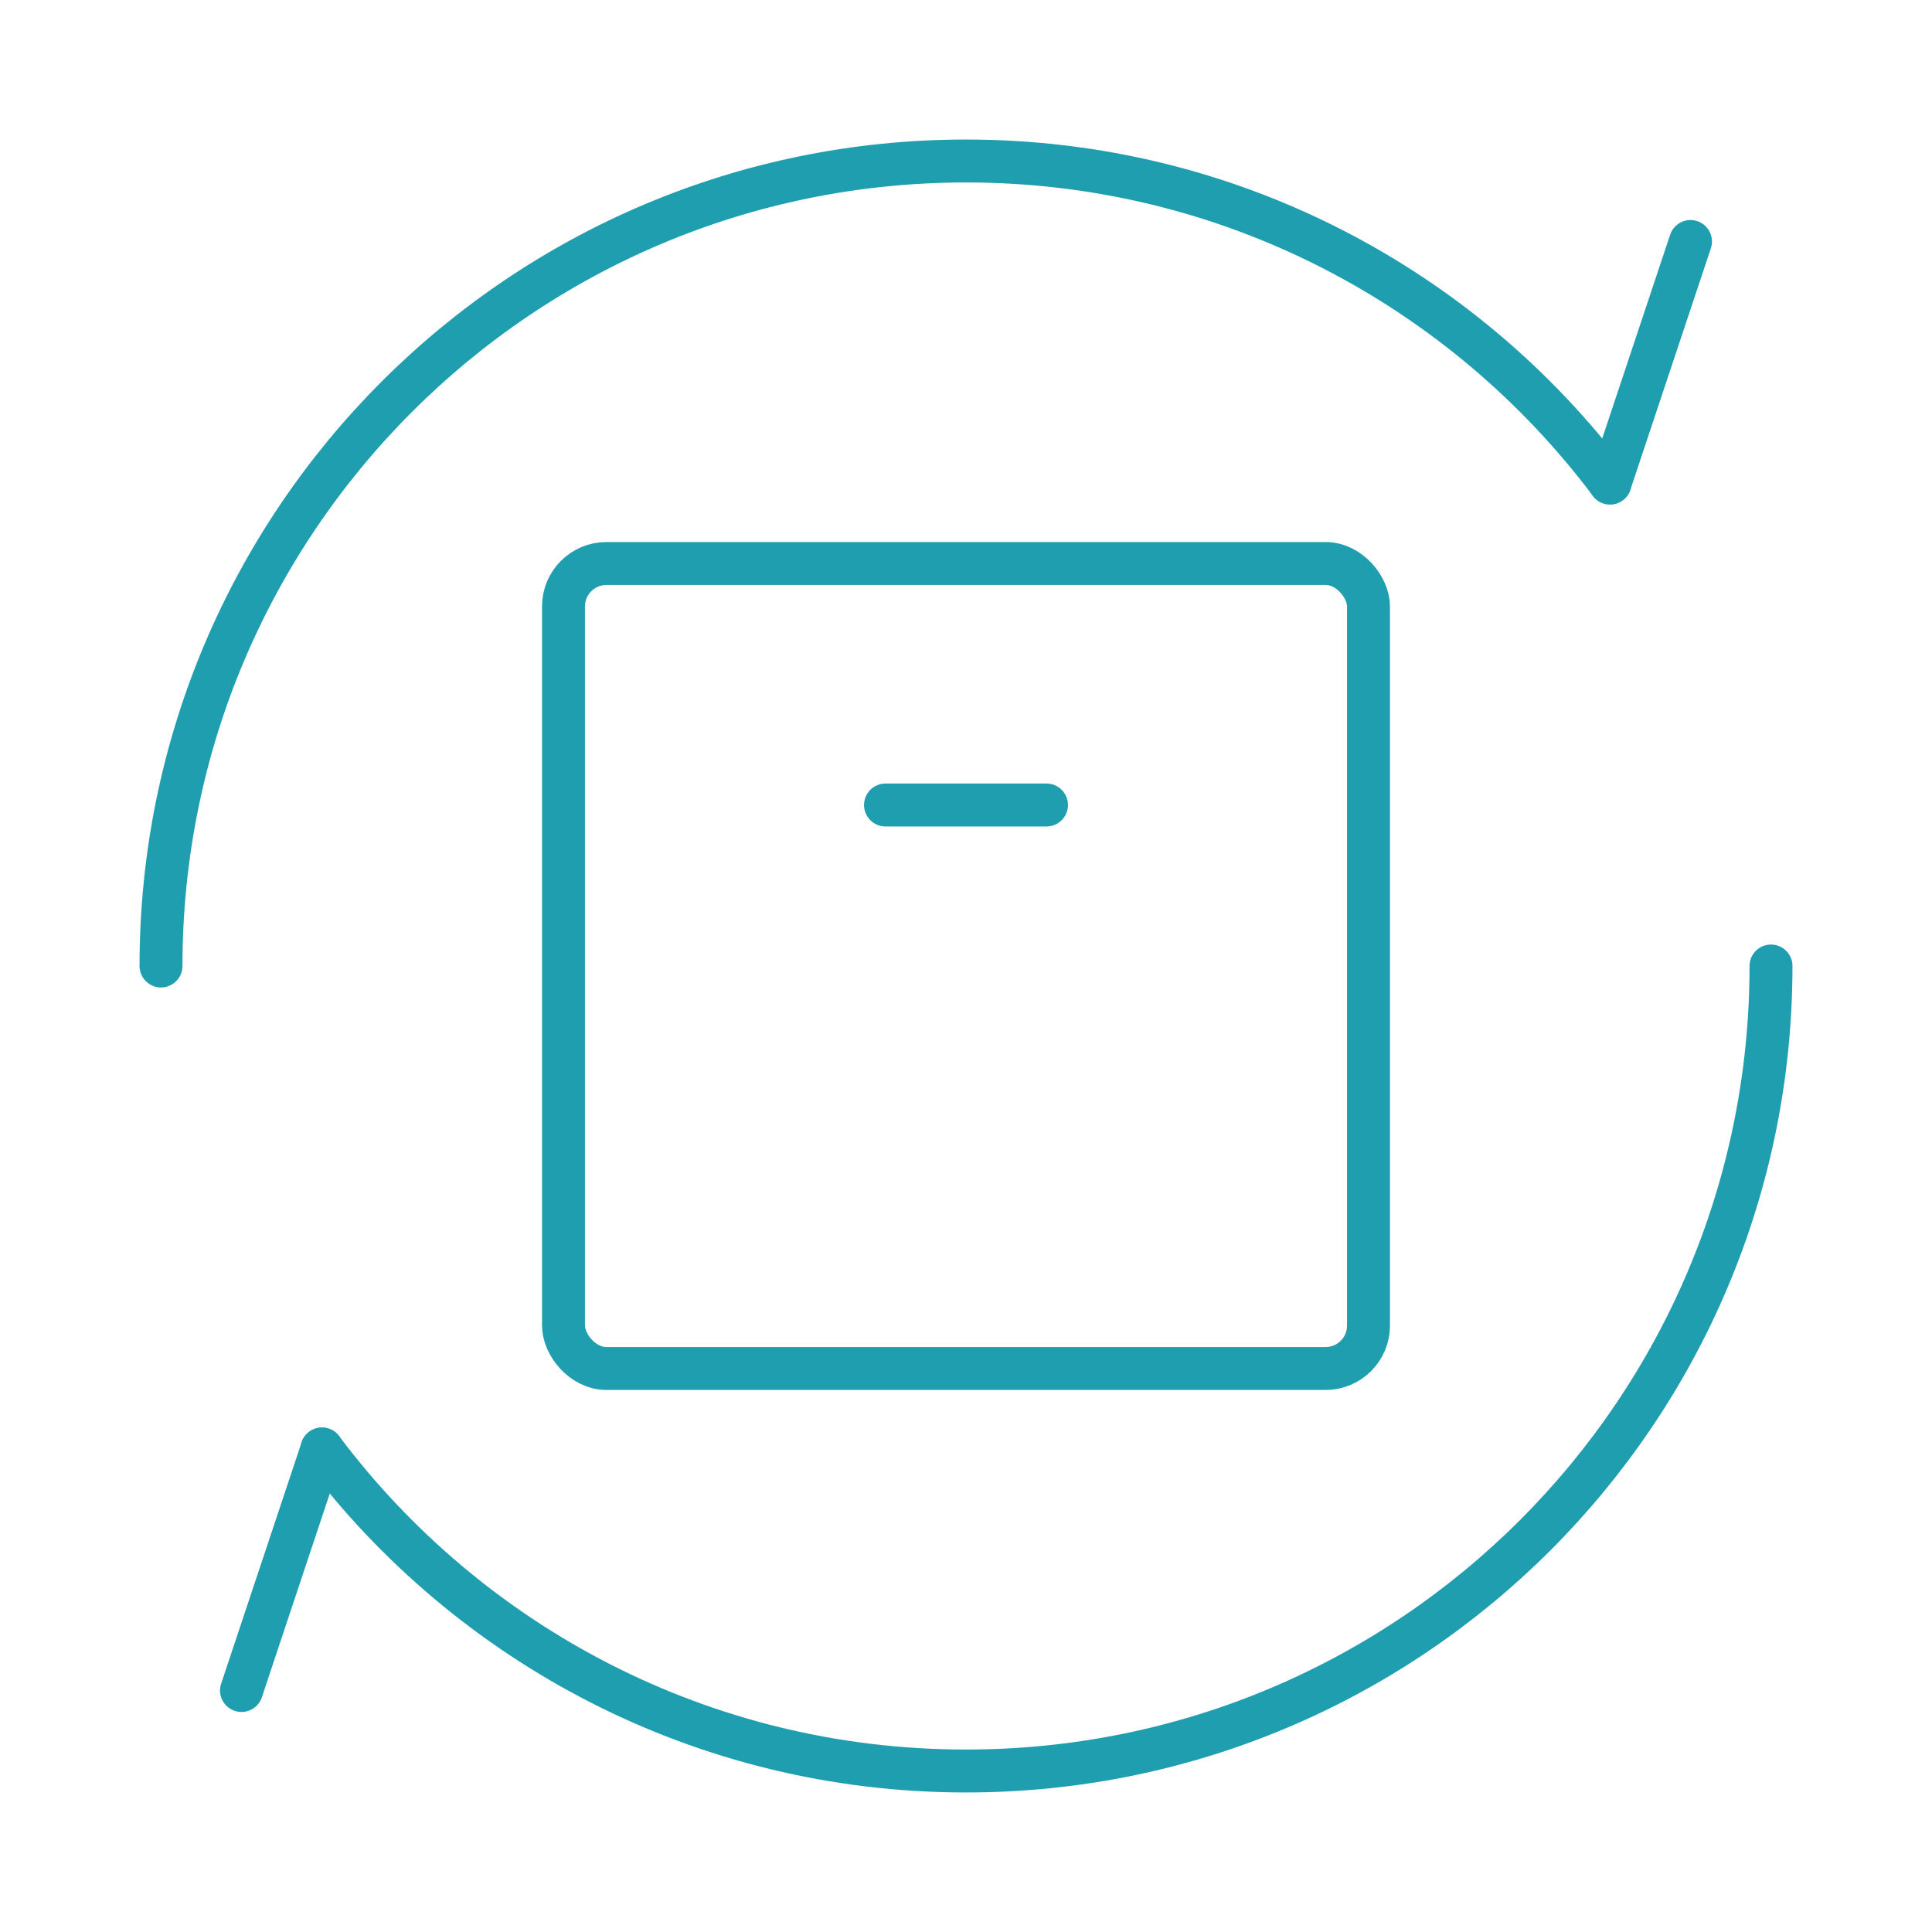
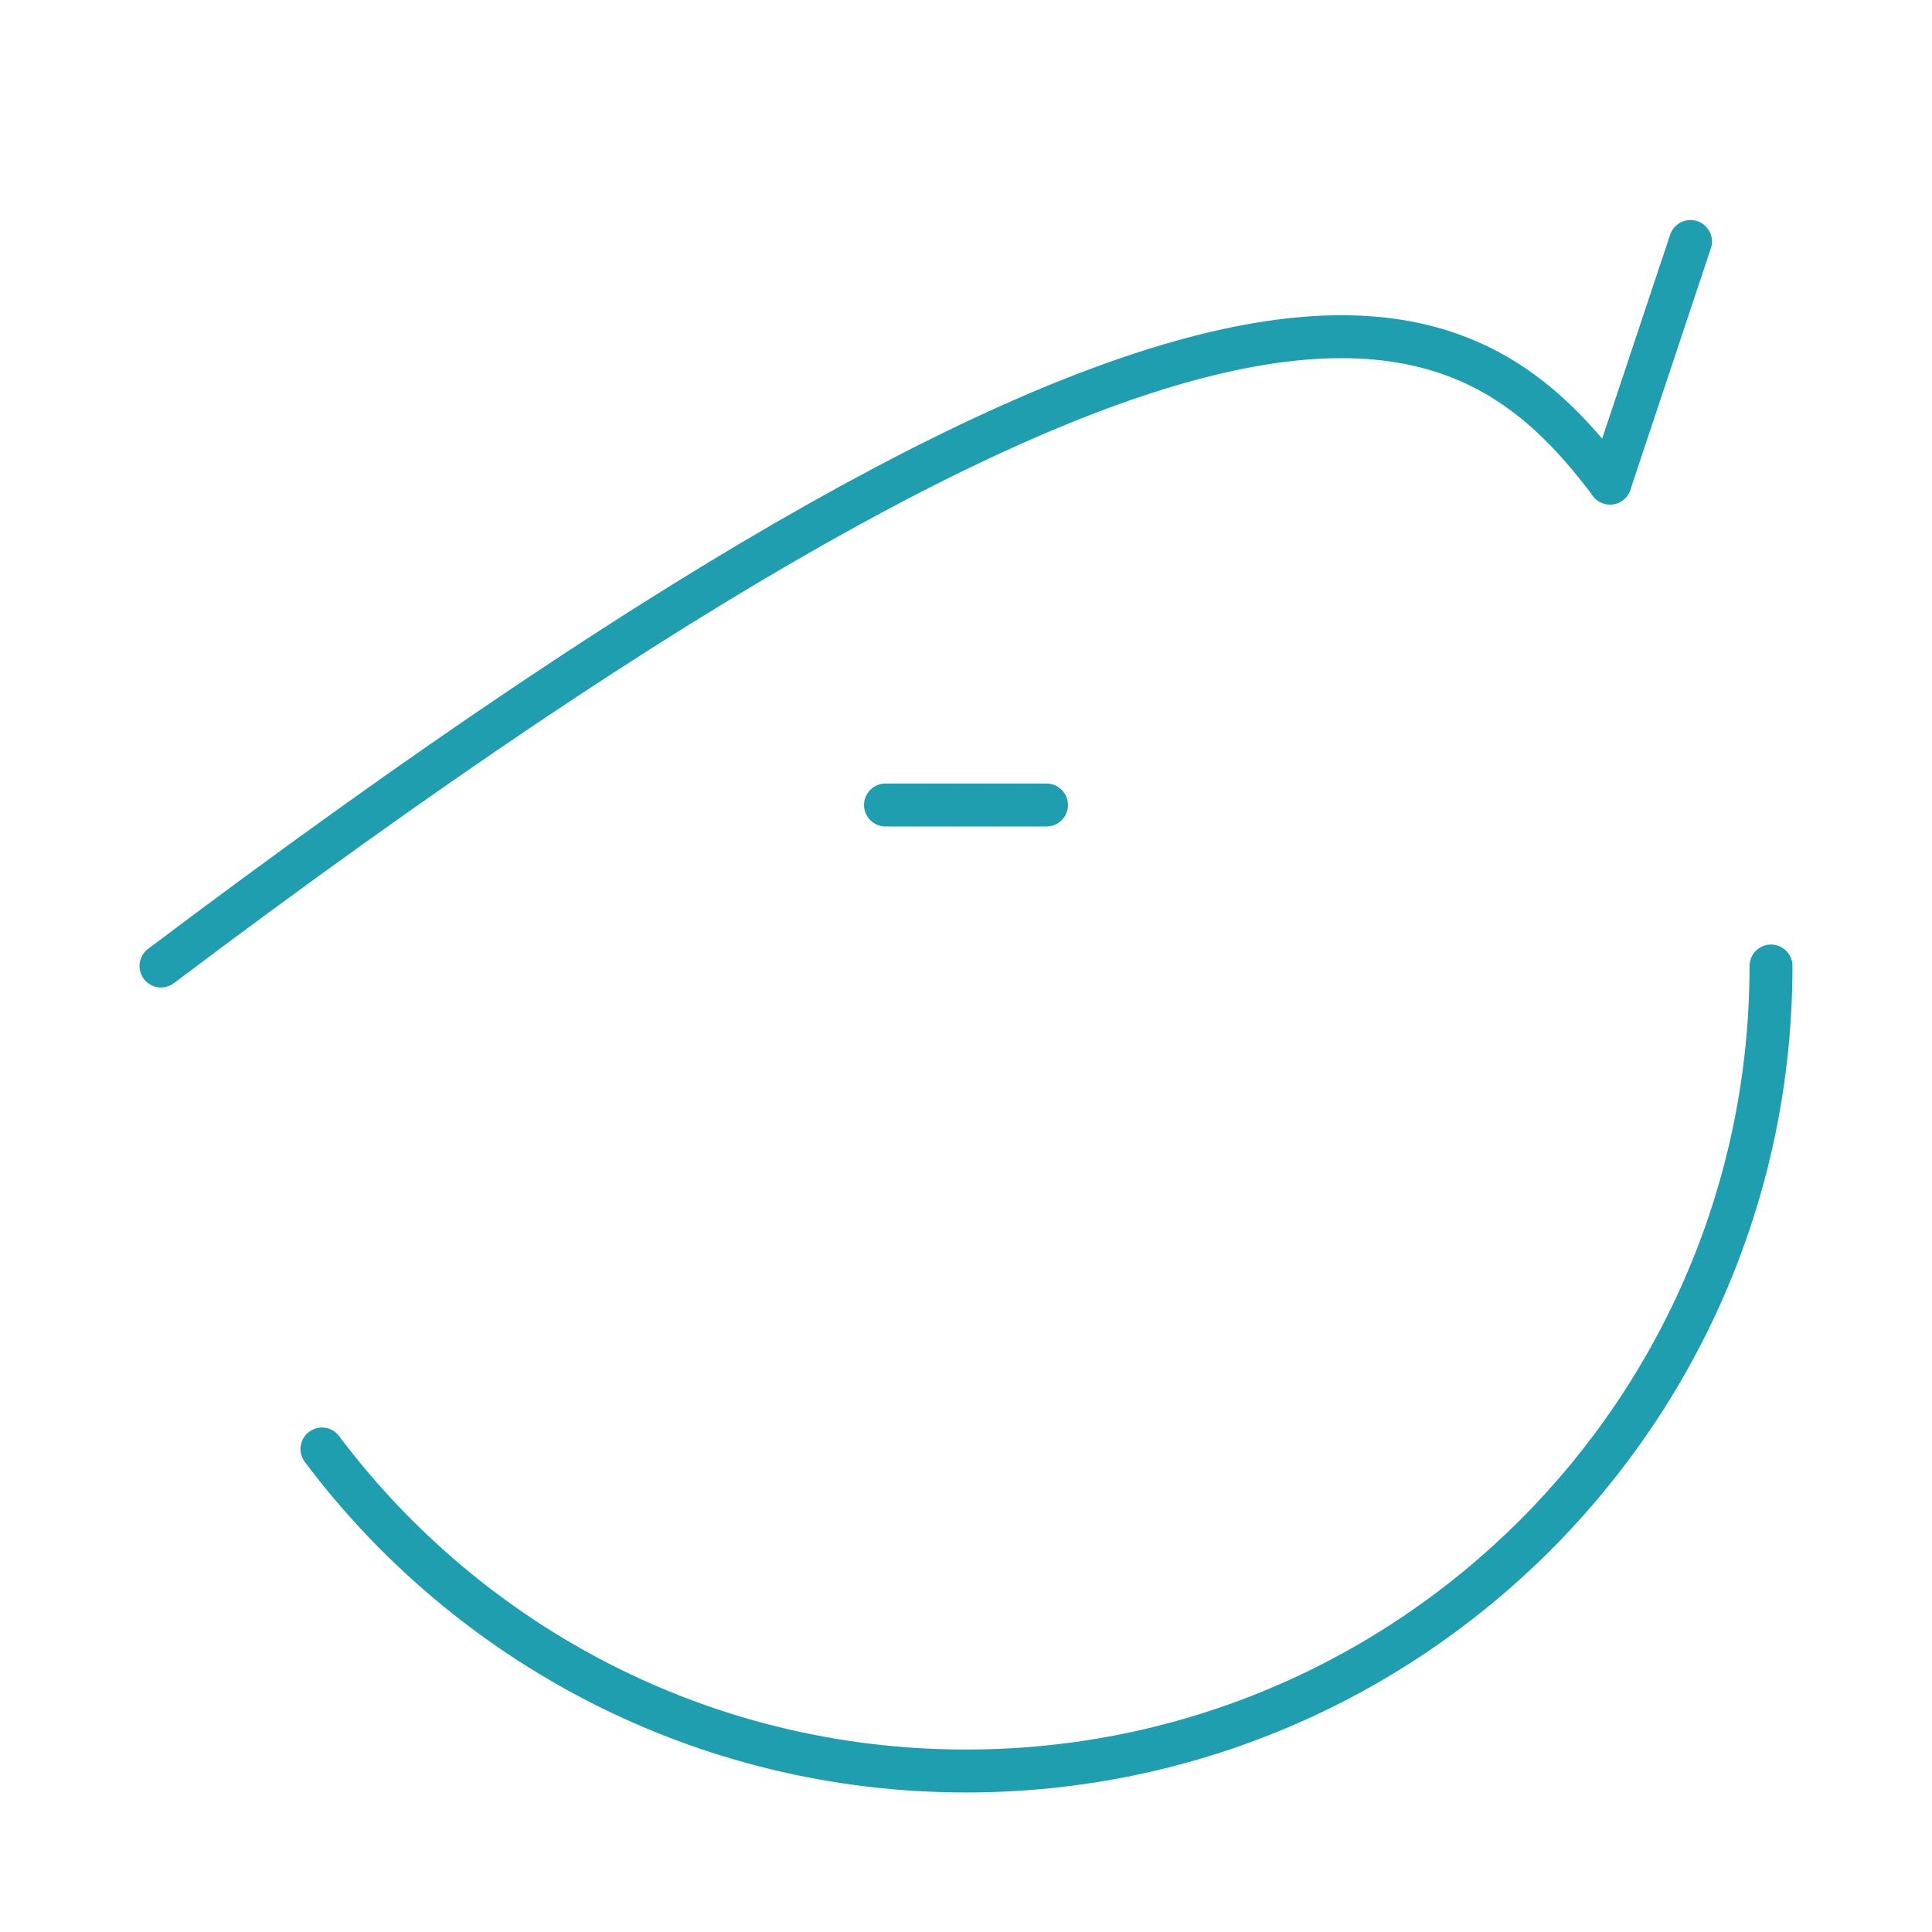
<svg xmlns="http://www.w3.org/2000/svg" width="90" height="90" viewBox="0 0 90 90" fill="none">
-   <rect x="26.25" y="26.25" width="37.5" height="37.5" rx="2" stroke="#1F9EB0" stroke-width="2" />
  <path d="M48.75 37.5L41.25 37.5" stroke="#1F9EB0" stroke-width="2" stroke-linecap="round" stroke-linejoin="round" />
-   <path d="M82.5 45C82.5 65.711 65.711 82.5 45 82.5C32.731 82.5 21.839 76.608 14.997 67.5M7.5 45C7.5 24.289 24.289 7.5 45 7.5C57.269 7.5 68.161 13.392 75.003 22.5" stroke="#1F9EB0" stroke-width="2" stroke-linecap="round" />
-   <path d="M15 67.5L11.25 78.75" stroke="#1F9EB0" stroke-width="2" stroke-linecap="round" />
+   <path d="M82.5 45C82.5 65.711 65.711 82.5 45 82.5C32.731 82.5 21.839 76.608 14.997 67.5M7.5 45C57.269 7.5 68.161 13.392 75.003 22.5" stroke="#1F9EB0" stroke-width="2" stroke-linecap="round" />
  <path d="M75 22.5L78.75 11.25" stroke="#1F9EB0" stroke-width="2" stroke-linecap="round" />
</svg>